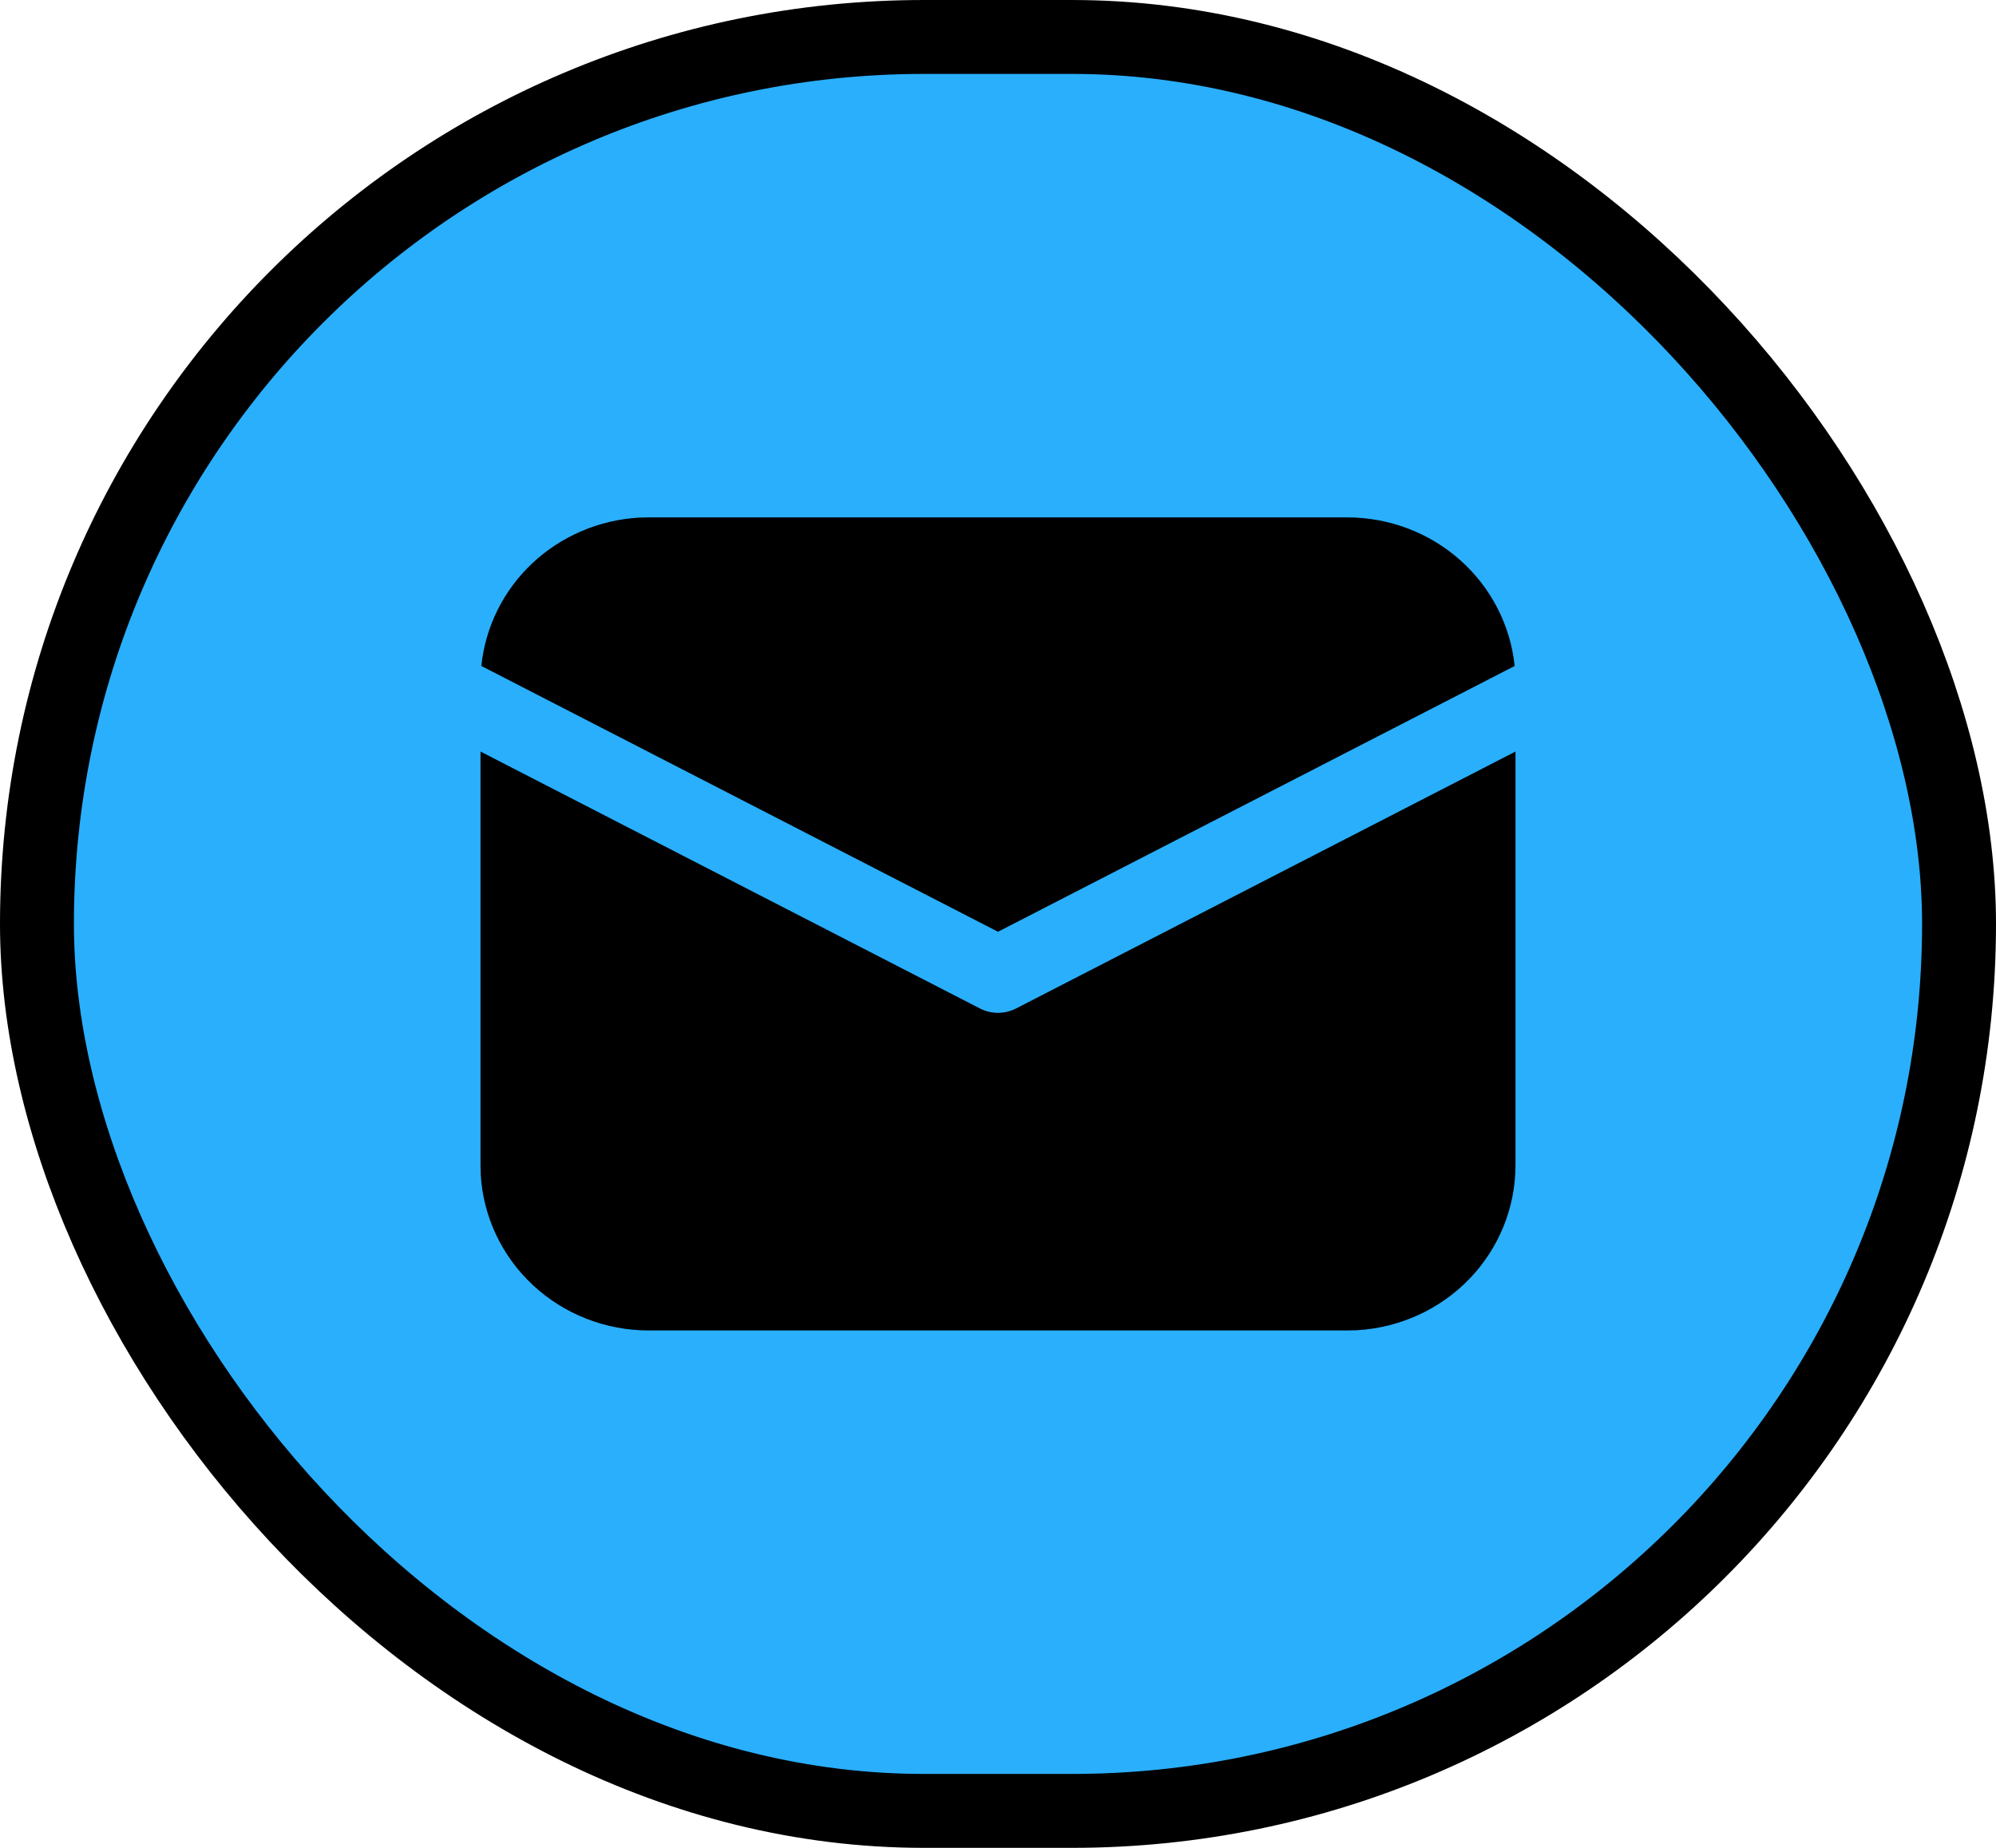
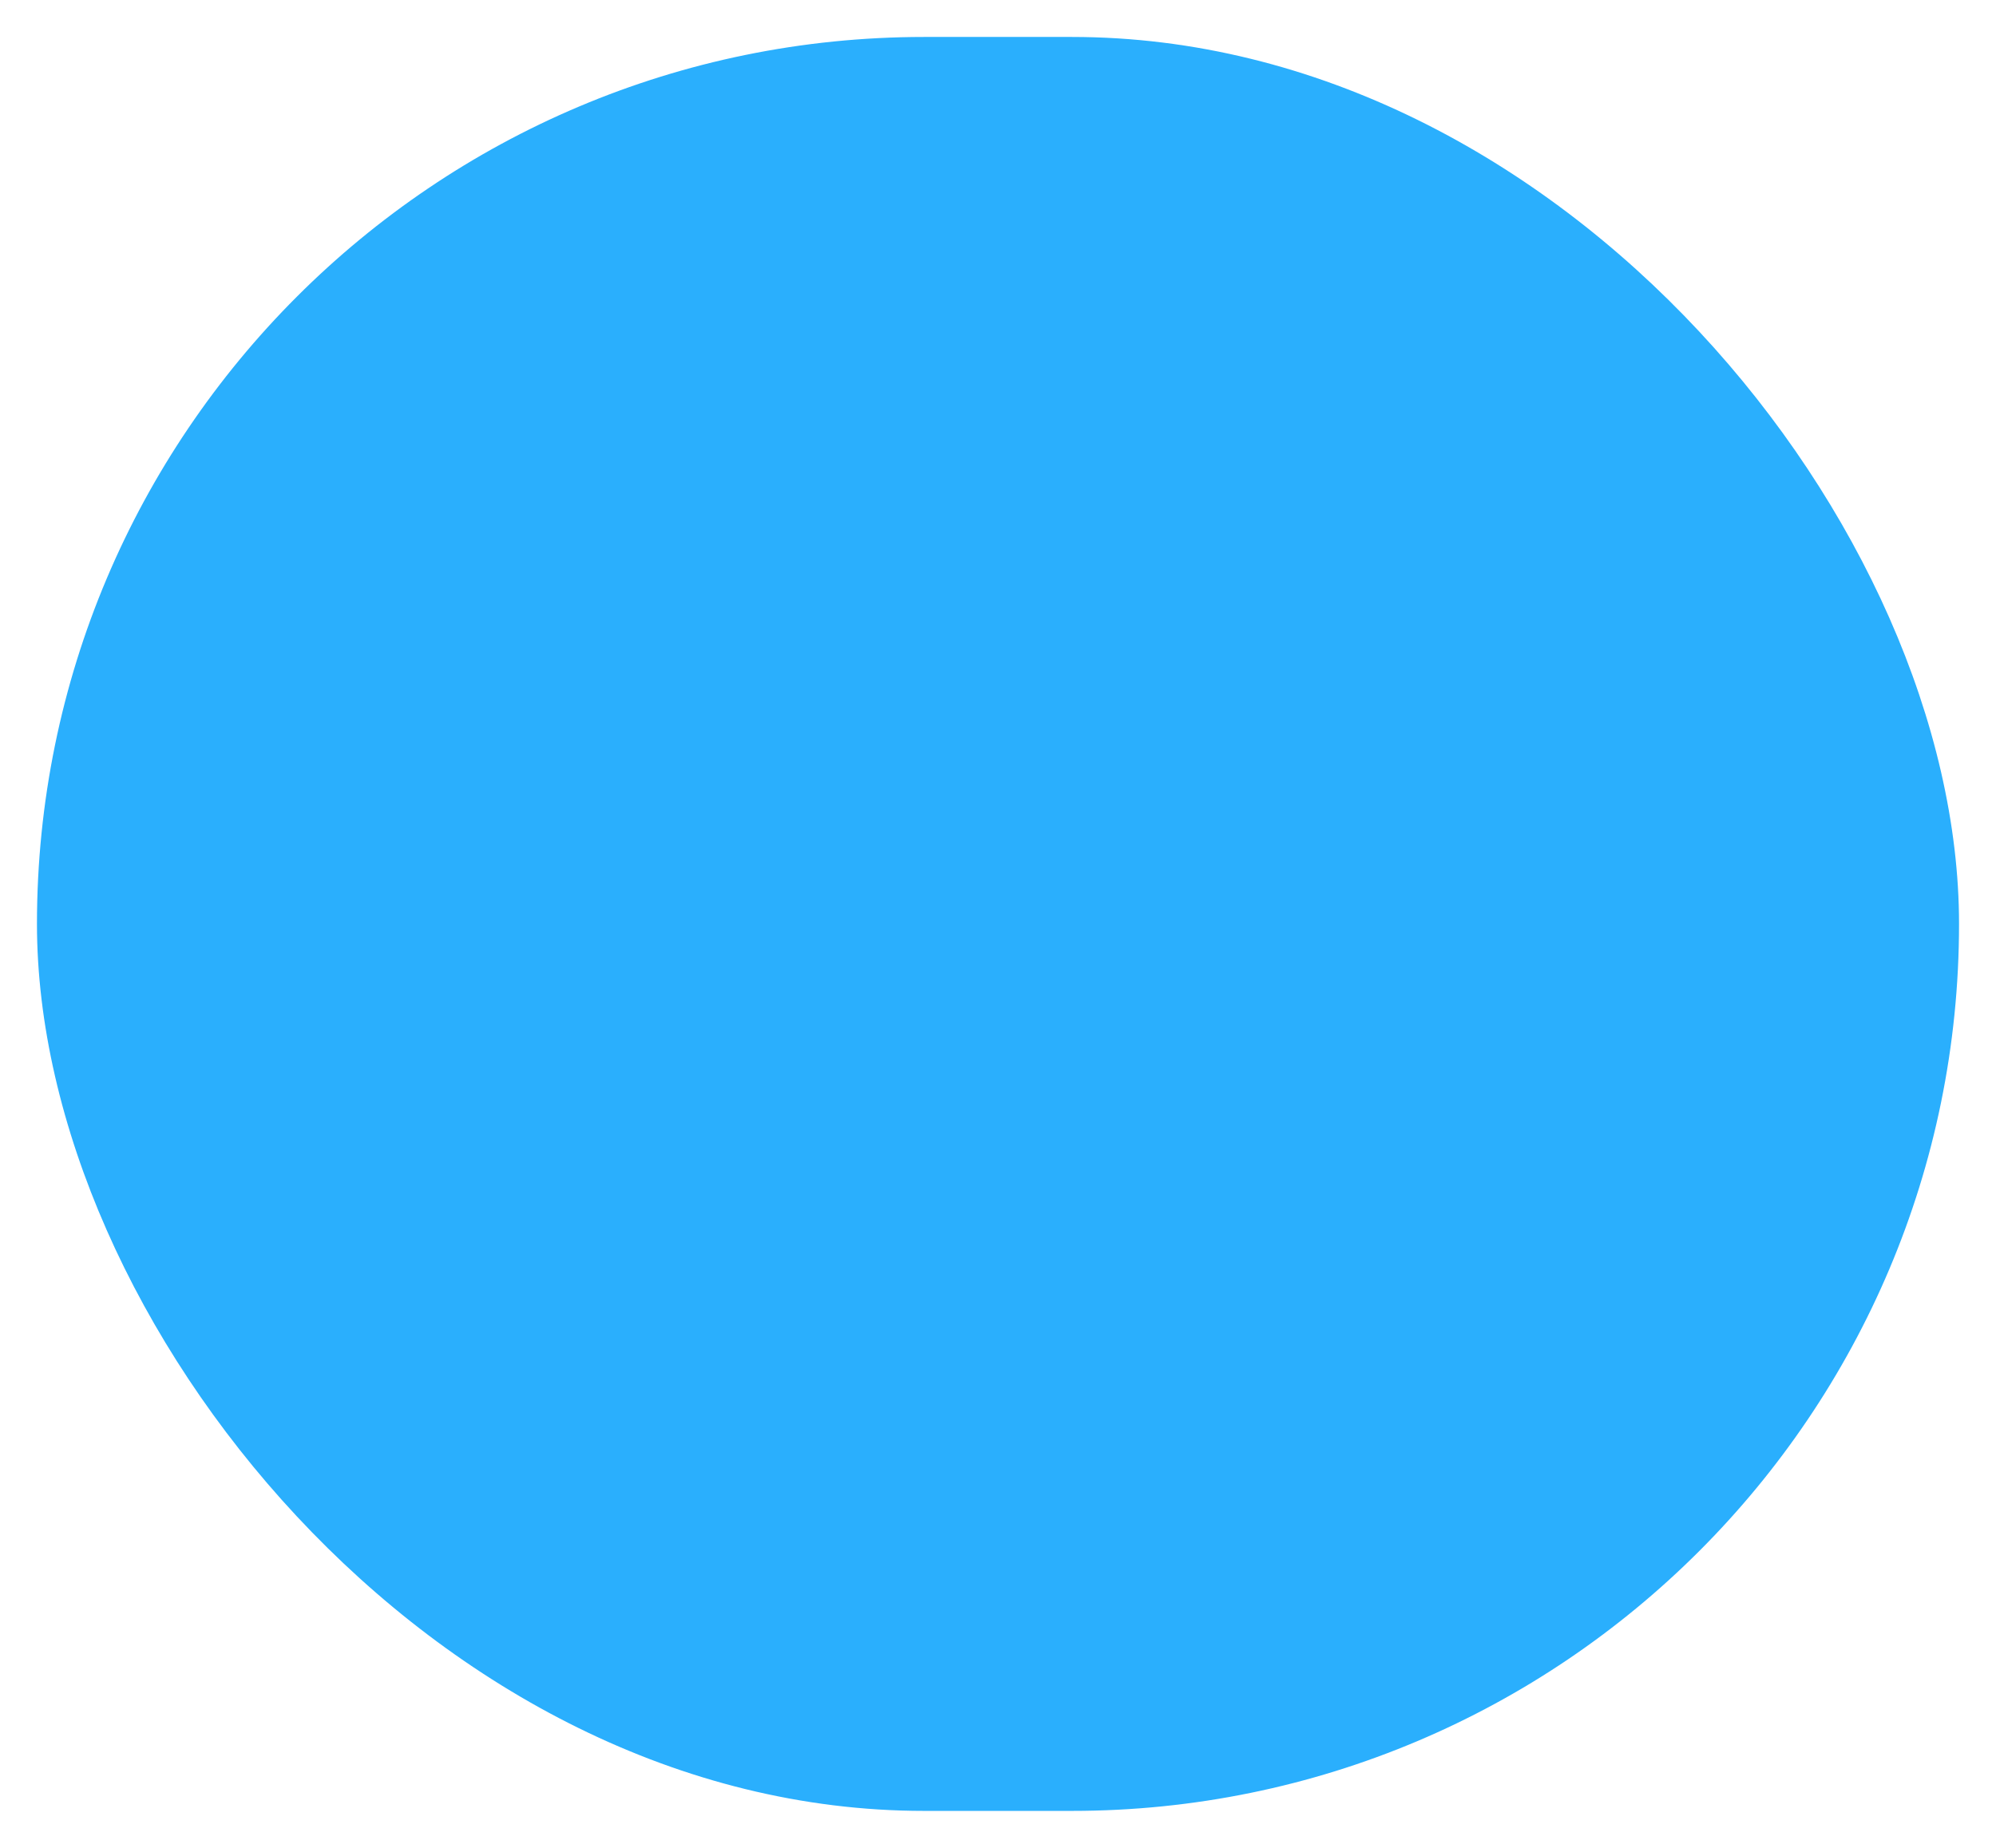
<svg xmlns="http://www.w3.org/2000/svg" width="27" height="25" viewBox="0 0 27 25" fill="none">
  <rect x="0.5" y="0.5" width="26" height="24" rx="12" fill="#2AAFFD" />
-   <rect x="0.5" y="0.5" width="26" height="24" rx="12" stroke="black" />
-   <path d="M20.5 10.168V15.766C20.5 16.336 20.278 16.885 19.879 17.3C19.48 17.715 18.934 17.964 18.354 17.997L18.225 18H8.775C8.194 18 7.635 17.782 7.212 17.39C6.79 16.998 6.536 16.462 6.503 15.892L6.5 15.766V10.168L13.256 13.644C13.332 13.683 13.415 13.703 13.5 13.703C13.585 13.703 13.668 13.683 13.744 13.644L20.5 10.168ZM8.775 7H18.225C18.789 7 19.333 7.206 19.751 7.577C20.169 7.948 20.432 8.459 20.489 9.01L13.5 12.606L6.511 9.01C6.565 8.481 6.81 7.988 7.201 7.62C7.592 7.253 8.104 7.034 8.645 7.003L8.775 7Z" fill="black" />
</svg>